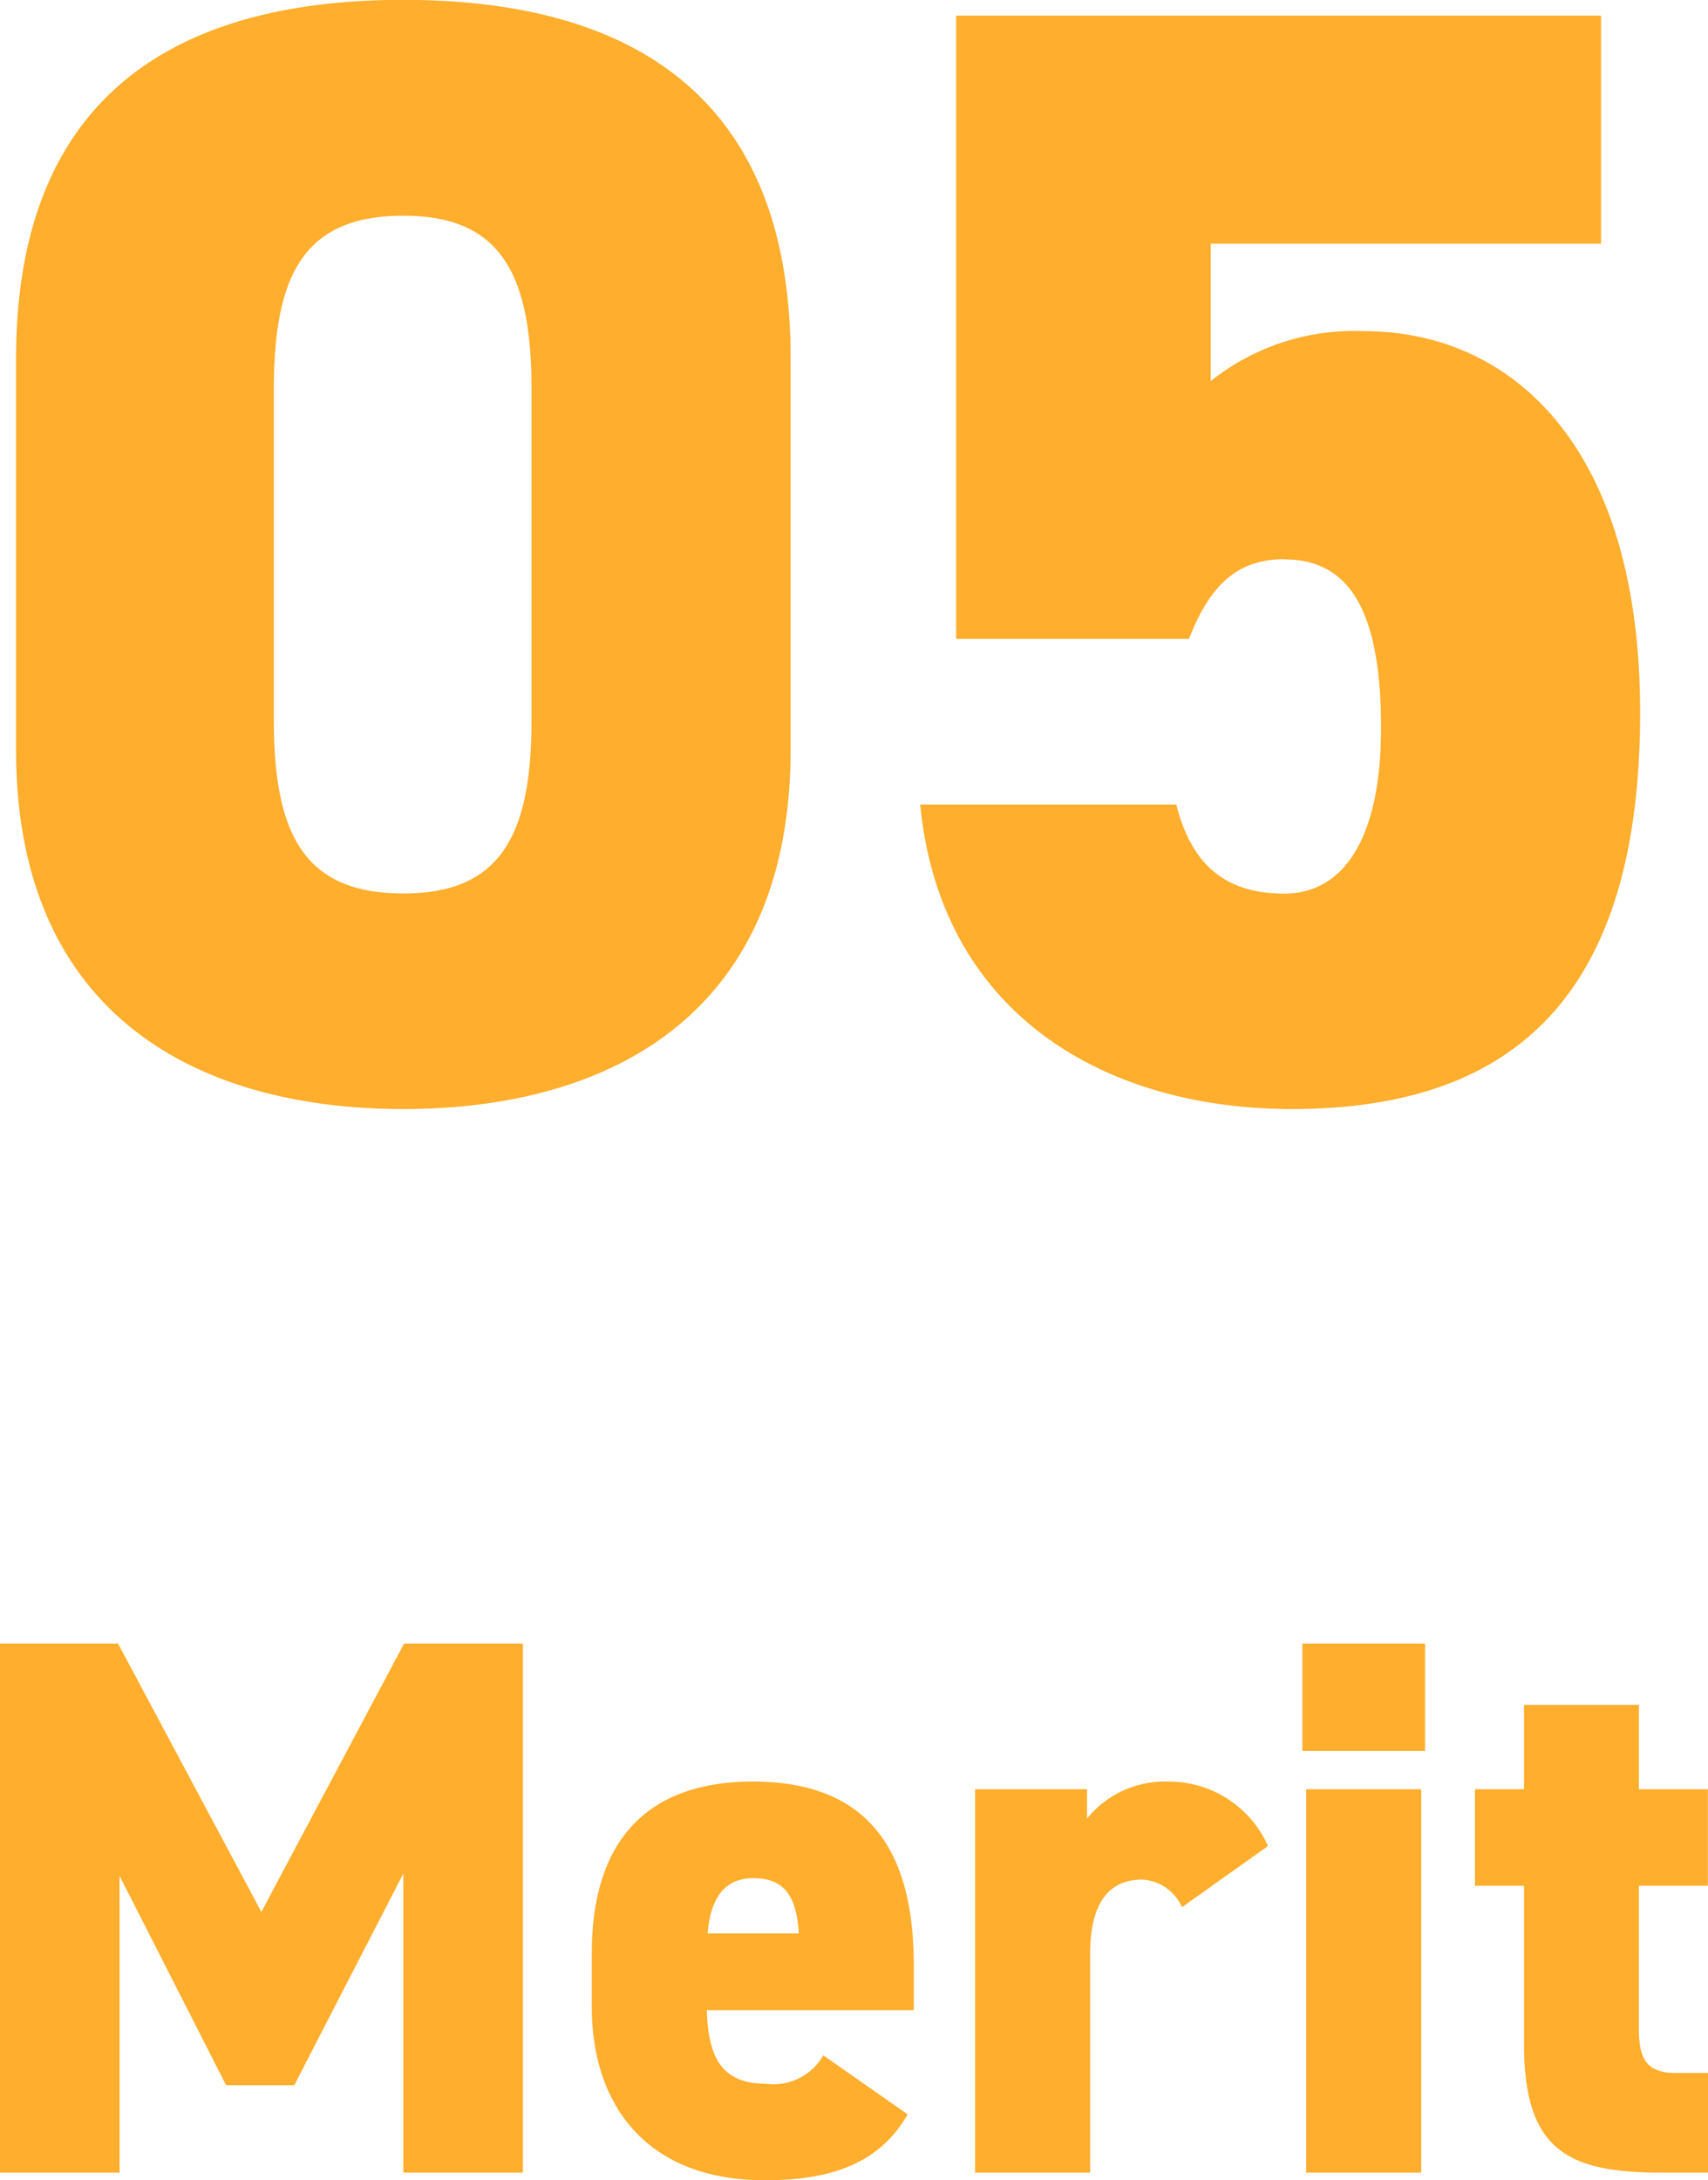
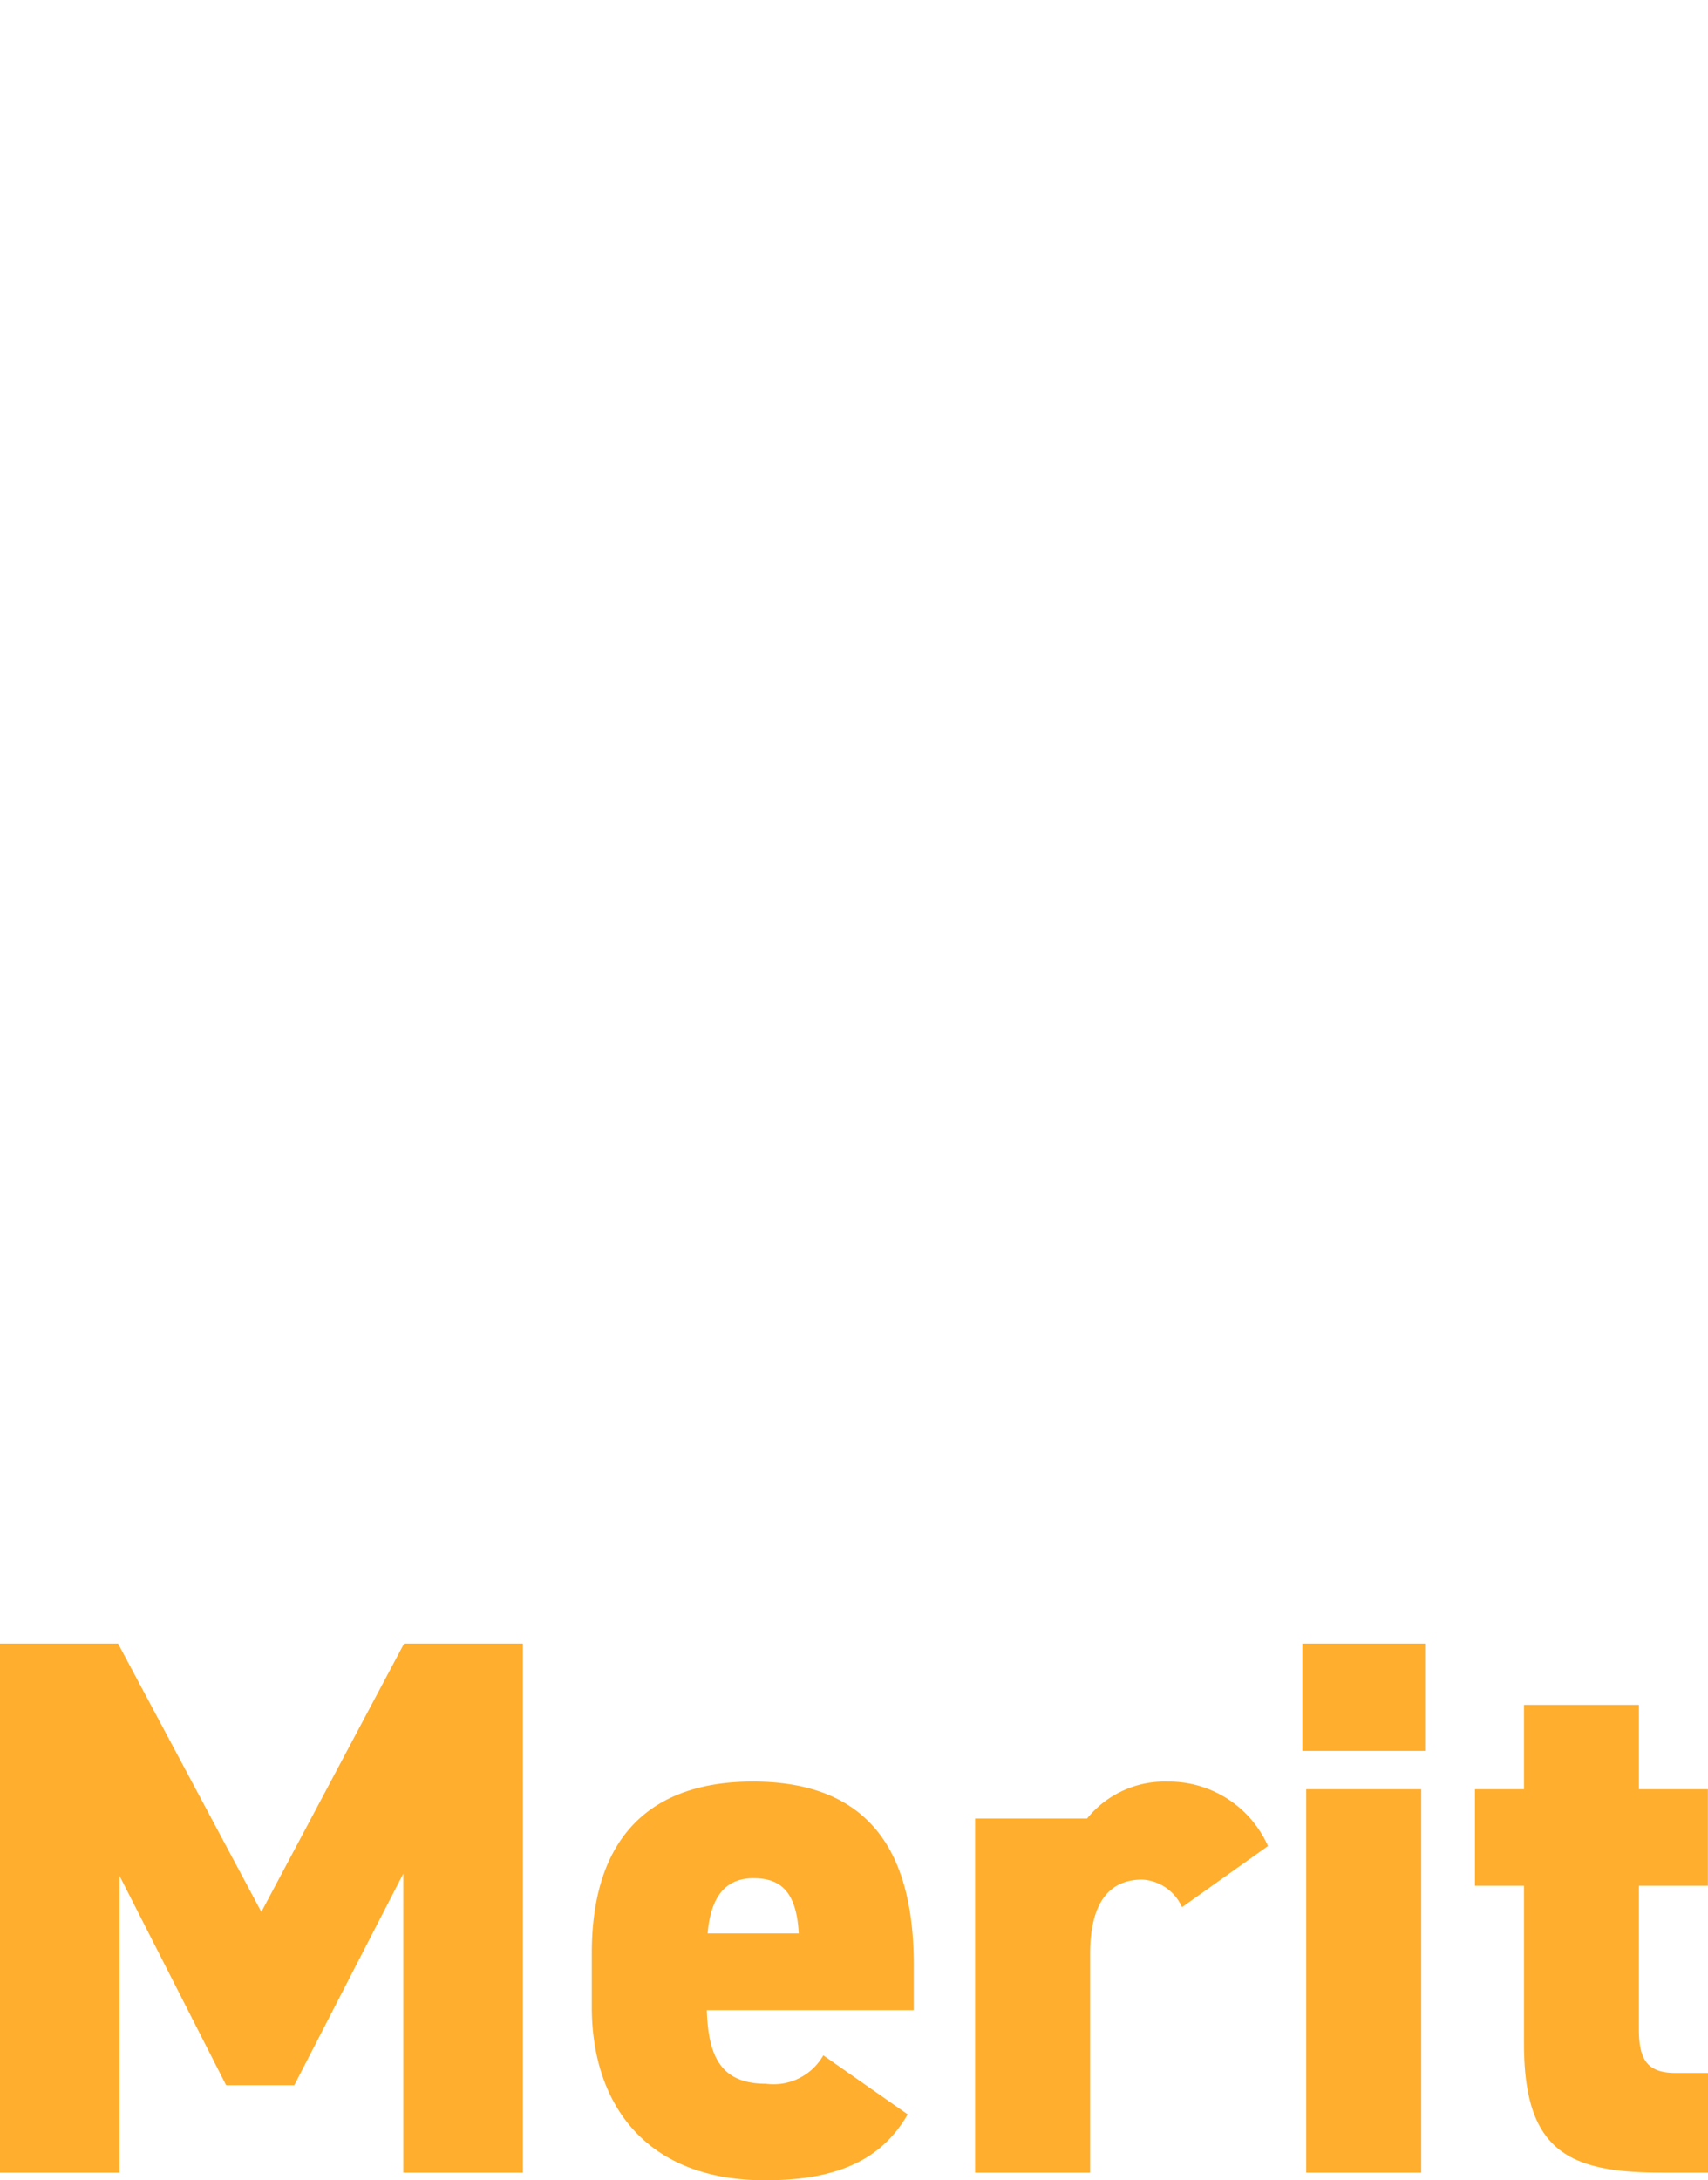
<svg xmlns="http://www.w3.org/2000/svg" width="60.156" height="76.77" viewBox="0 0 60.156 76.77">
  <g id="txt_sell_merit_05" transform="translate(-348.395 -3550.5)">
-     <path id="パス_4672" data-name="パス 4672" d="M-1.76-12.1V-25.905c0-9.735-6.27-12.6-13.64-12.6s-13.64,2.86-13.64,12.65V-12.1C-29.04-2.86-22.77.55-15.4.55S-1.76-2.86-1.76-12.1Zm-18.2-12.705c0-4.07,1.1-6.1,4.565-6.1,3.41,0,4.51,2.035,4.51,6.1v11.66c0,4.07-1.1,6.105-4.51,6.105-3.465,0-4.565-2.035-4.565-6.105Zm35.585,6c2.365,0,3.41,1.925,3.41,5.94,0,3.8-1.265,5.83-3.41,5.83-2.2,0-3.3-1.155-3.8-3.135H2.805C3.52-2.805,9.3.55,15.9.55,24.035.55,28.16-3.8,28.16-13.42c0-9.35-4.51-13.42-9.735-13.42a8.094,8.094,0,0,0-5.39,1.76v-4.84h13.75v-8.03H4.07v21.945h8.2C12.98-17.82,13.915-18.81,15.62-18.81Z" transform="translate(378 3589)" fill="#ffae2d" />
-     <path id="パス_4673" data-name="パス 4673" d="M-25.448-18.63h-4.158V0h4.212V-10.449l3.753,7.371h2.4L-15.4-10.53V0h4.212V-18.63h-4.185L-20.4-9.18Zm24.84,14.5a2.019,2.019,0,0,1-2.025,1c-1.647,0-2.025-1.053-2.079-2.592h7.29V-7.317c0-4.212-1.755-6.453-5.67-6.453-3.51,0-5.67,1.863-5.67,6.048v1.89c0,3.348,1.836,6.1,6.1,6.1C-.2.27,1.418-.405,2.363-2.052Zm-2.457-6.237c.945,0,1.512.459,1.593,1.944H-4.684C-4.576-9.639-4.117-10.368-3.064-10.368ZM15.053-11.5a3.813,3.813,0,0,0-3.537-2.268,3.508,3.508,0,0,0-2.835,1.3V-13.5H4.739V0h4.05V-7.7c0-1.809.675-2.619,1.836-2.619a1.627,1.627,0,0,1,1.4.972ZM16.4,0h4.05V-13.5H16.4Zm-.135-14.85h4.32v-3.78h-4.32ZM22.343-10.1H24.07v5.562C24.07-.729,25.663,0,28.958,0h1.593V-3.51H29.417c-1,0-1.3-.459-1.3-1.539V-10.1h2.43v-3.4h-2.43v-2.97H24.07v2.97H22.343Z" transform="translate(378 3627)" fill="#ffae2d" />
+     <path id="パス_4673" data-name="パス 4673" d="M-25.448-18.63h-4.158V0h4.212V-10.449l3.753,7.371h2.4L-15.4-10.53V0h4.212V-18.63h-4.185L-20.4-9.18Zm24.84,14.5a2.019,2.019,0,0,1-2.025,1c-1.647,0-2.025-1.053-2.079-2.592h7.29V-7.317c0-4.212-1.755-6.453-5.67-6.453-3.51,0-5.67,1.863-5.67,6.048v1.89c0,3.348,1.836,6.1,6.1,6.1C-.2.27,1.418-.405,2.363-2.052Zm-2.457-6.237c.945,0,1.512.459,1.593,1.944H-4.684C-4.576-9.639-4.117-10.368-3.064-10.368ZM15.053-11.5a3.813,3.813,0,0,0-3.537-2.268,3.508,3.508,0,0,0-2.835,1.3H4.739V0h4.05V-7.7c0-1.809.675-2.619,1.836-2.619a1.627,1.627,0,0,1,1.4.972ZM16.4,0h4.05V-13.5H16.4Zm-.135-14.85h4.32v-3.78h-4.32ZM22.343-10.1H24.07v5.562C24.07-.729,25.663,0,28.958,0h1.593V-3.51H29.417c-1,0-1.3-.459-1.3-1.539V-10.1h2.43v-3.4h-2.43v-2.97H24.07v2.97H22.343Z" transform="translate(378 3627)" fill="#ffae2d" />
  </g>
</svg>